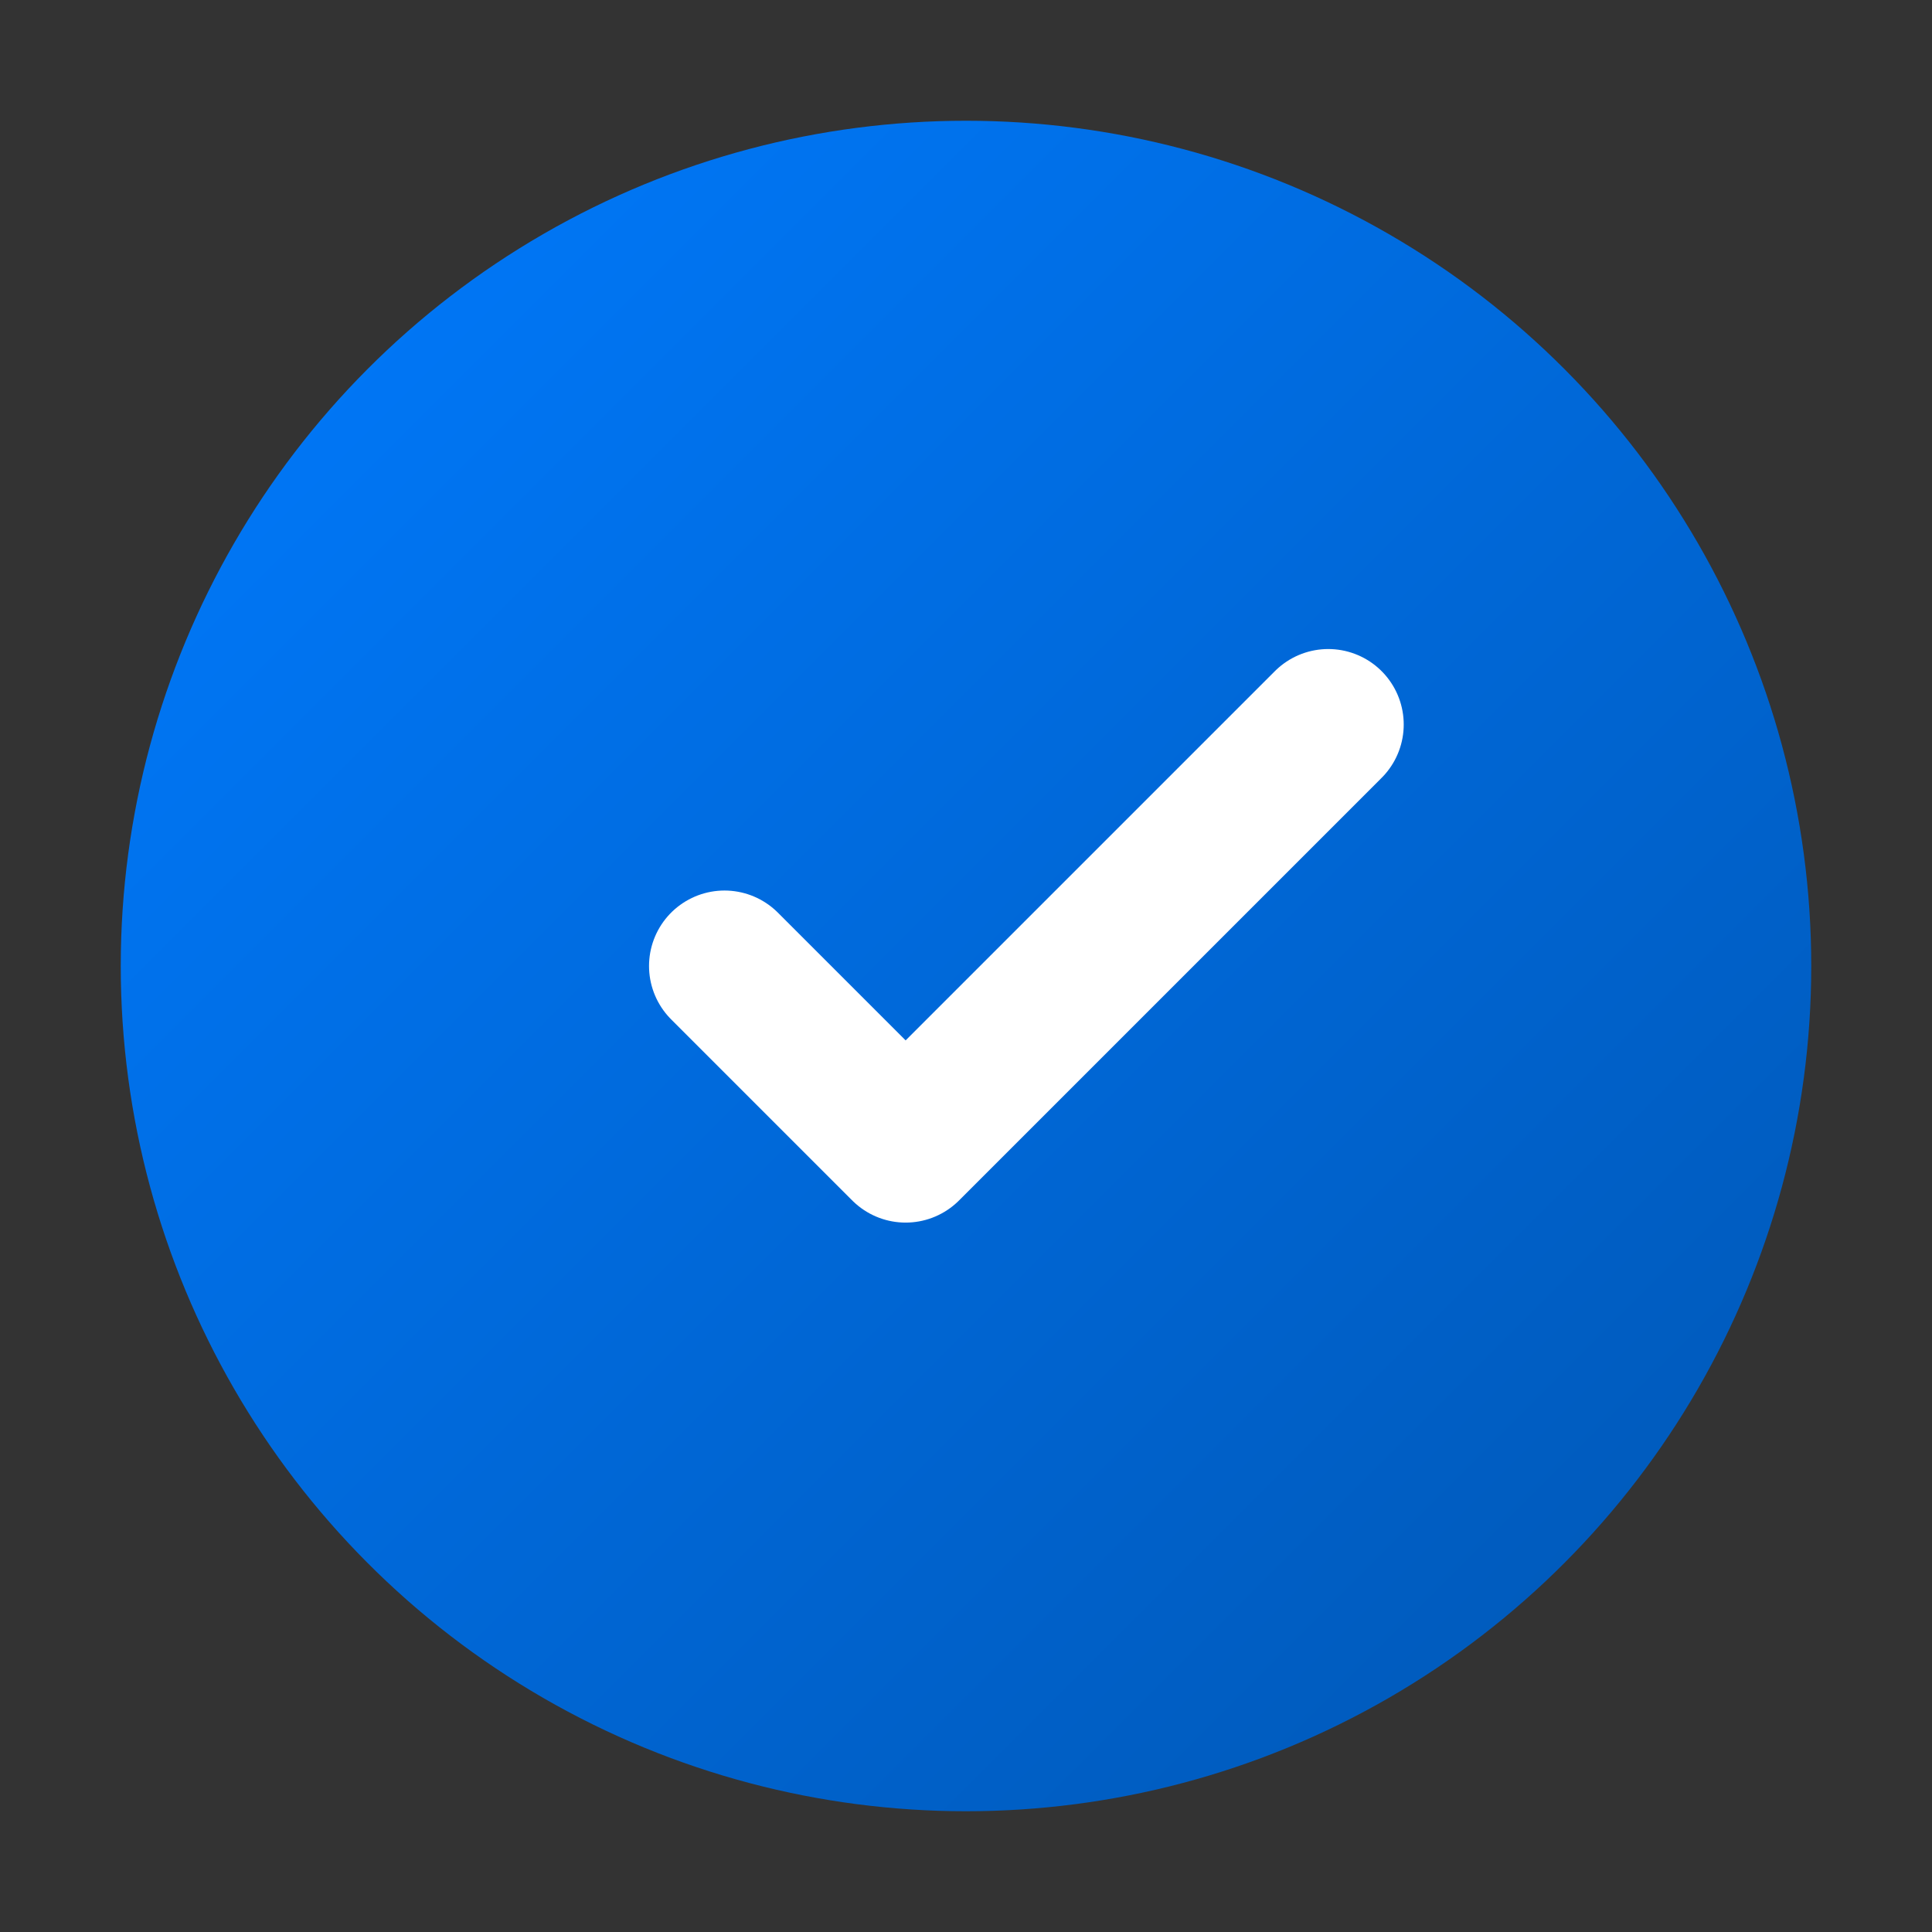
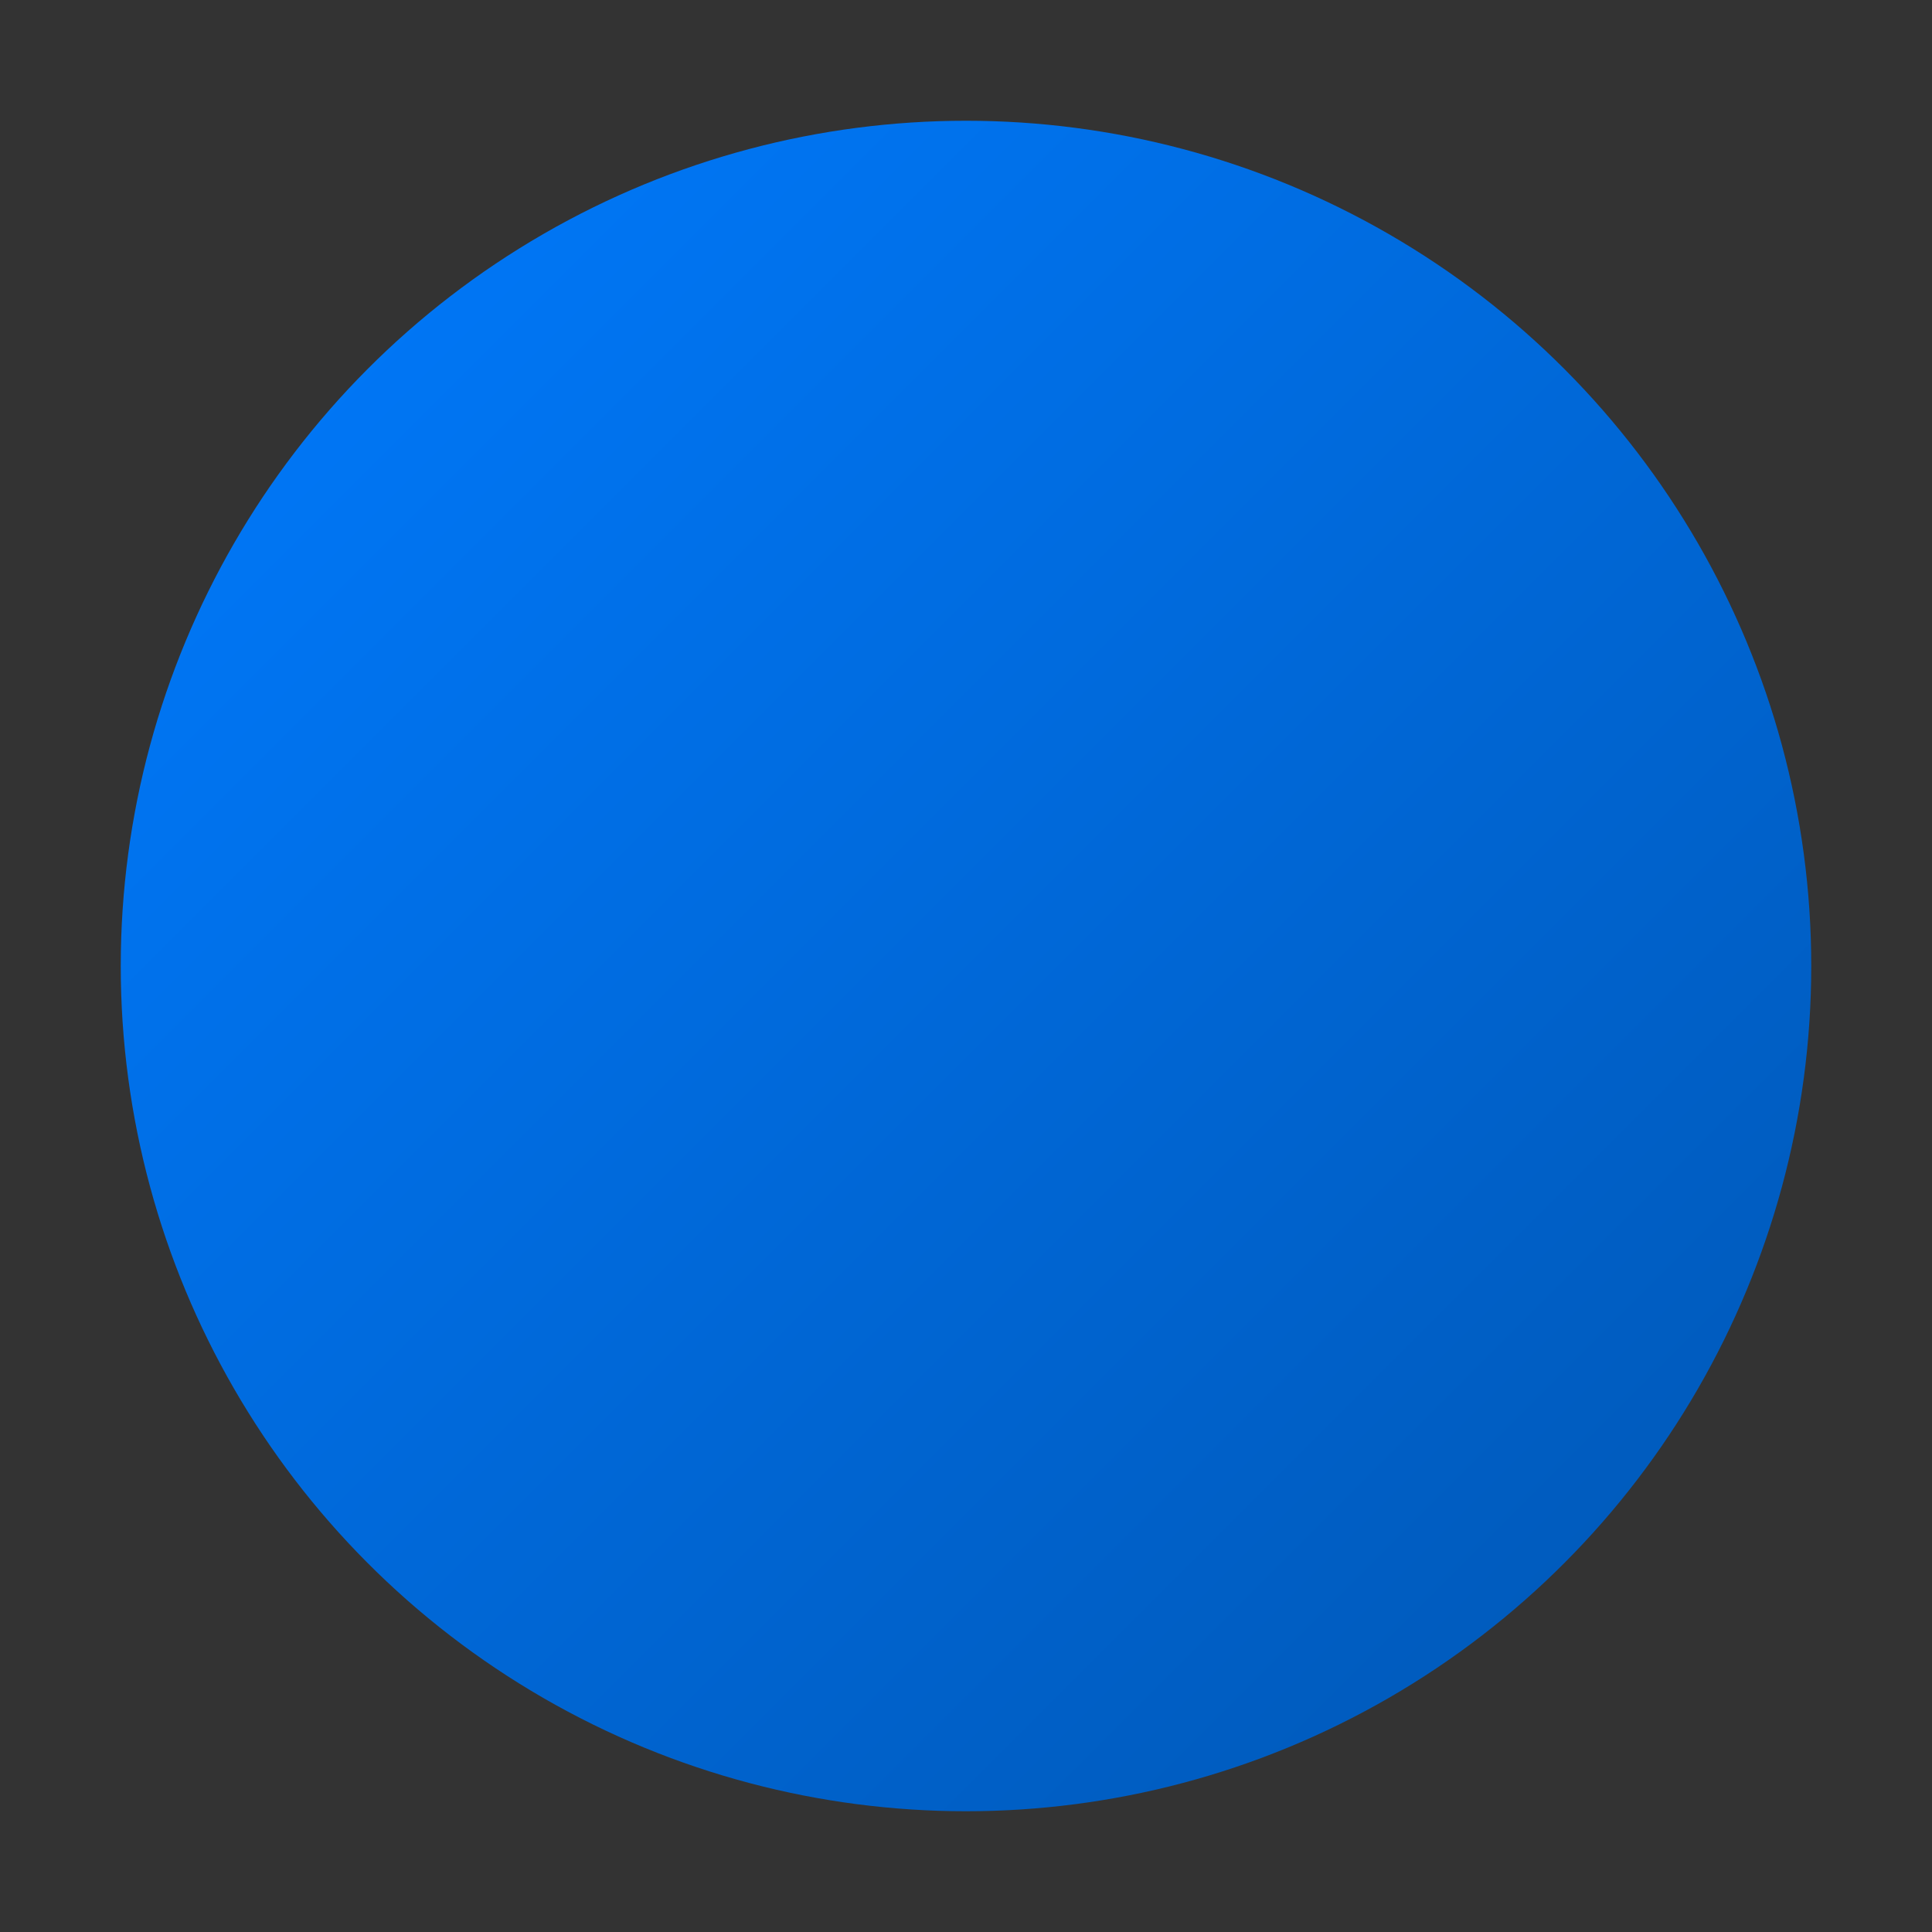
<svg xmlns="http://www.w3.org/2000/svg" width="32" height="32" viewBox="0 0 32 32">
  <rect x="0" y="0" width="32" height="32" fill="#333333" stroke="none" />
  <defs>
    <linearGradient id="faviconGrad" x1="0%" y1="0%" x2="100%" y2="100%">
      <stop offset="0%" style="stop-color:#007bff;stop-opacity:1" />
      <stop offset="100%" style="stop-color:#0056b3;stop-opacity:1" />
    </linearGradient>
  </defs>
  <circle cx="16" cy="16" r="14" fill="url(#faviconGrad)" />
-   <path d="M12 16l3 3 7-7" stroke="white" stroke-width="2.5" fill="none" stroke-linecap="round" stroke-linejoin="round" />
</svg>